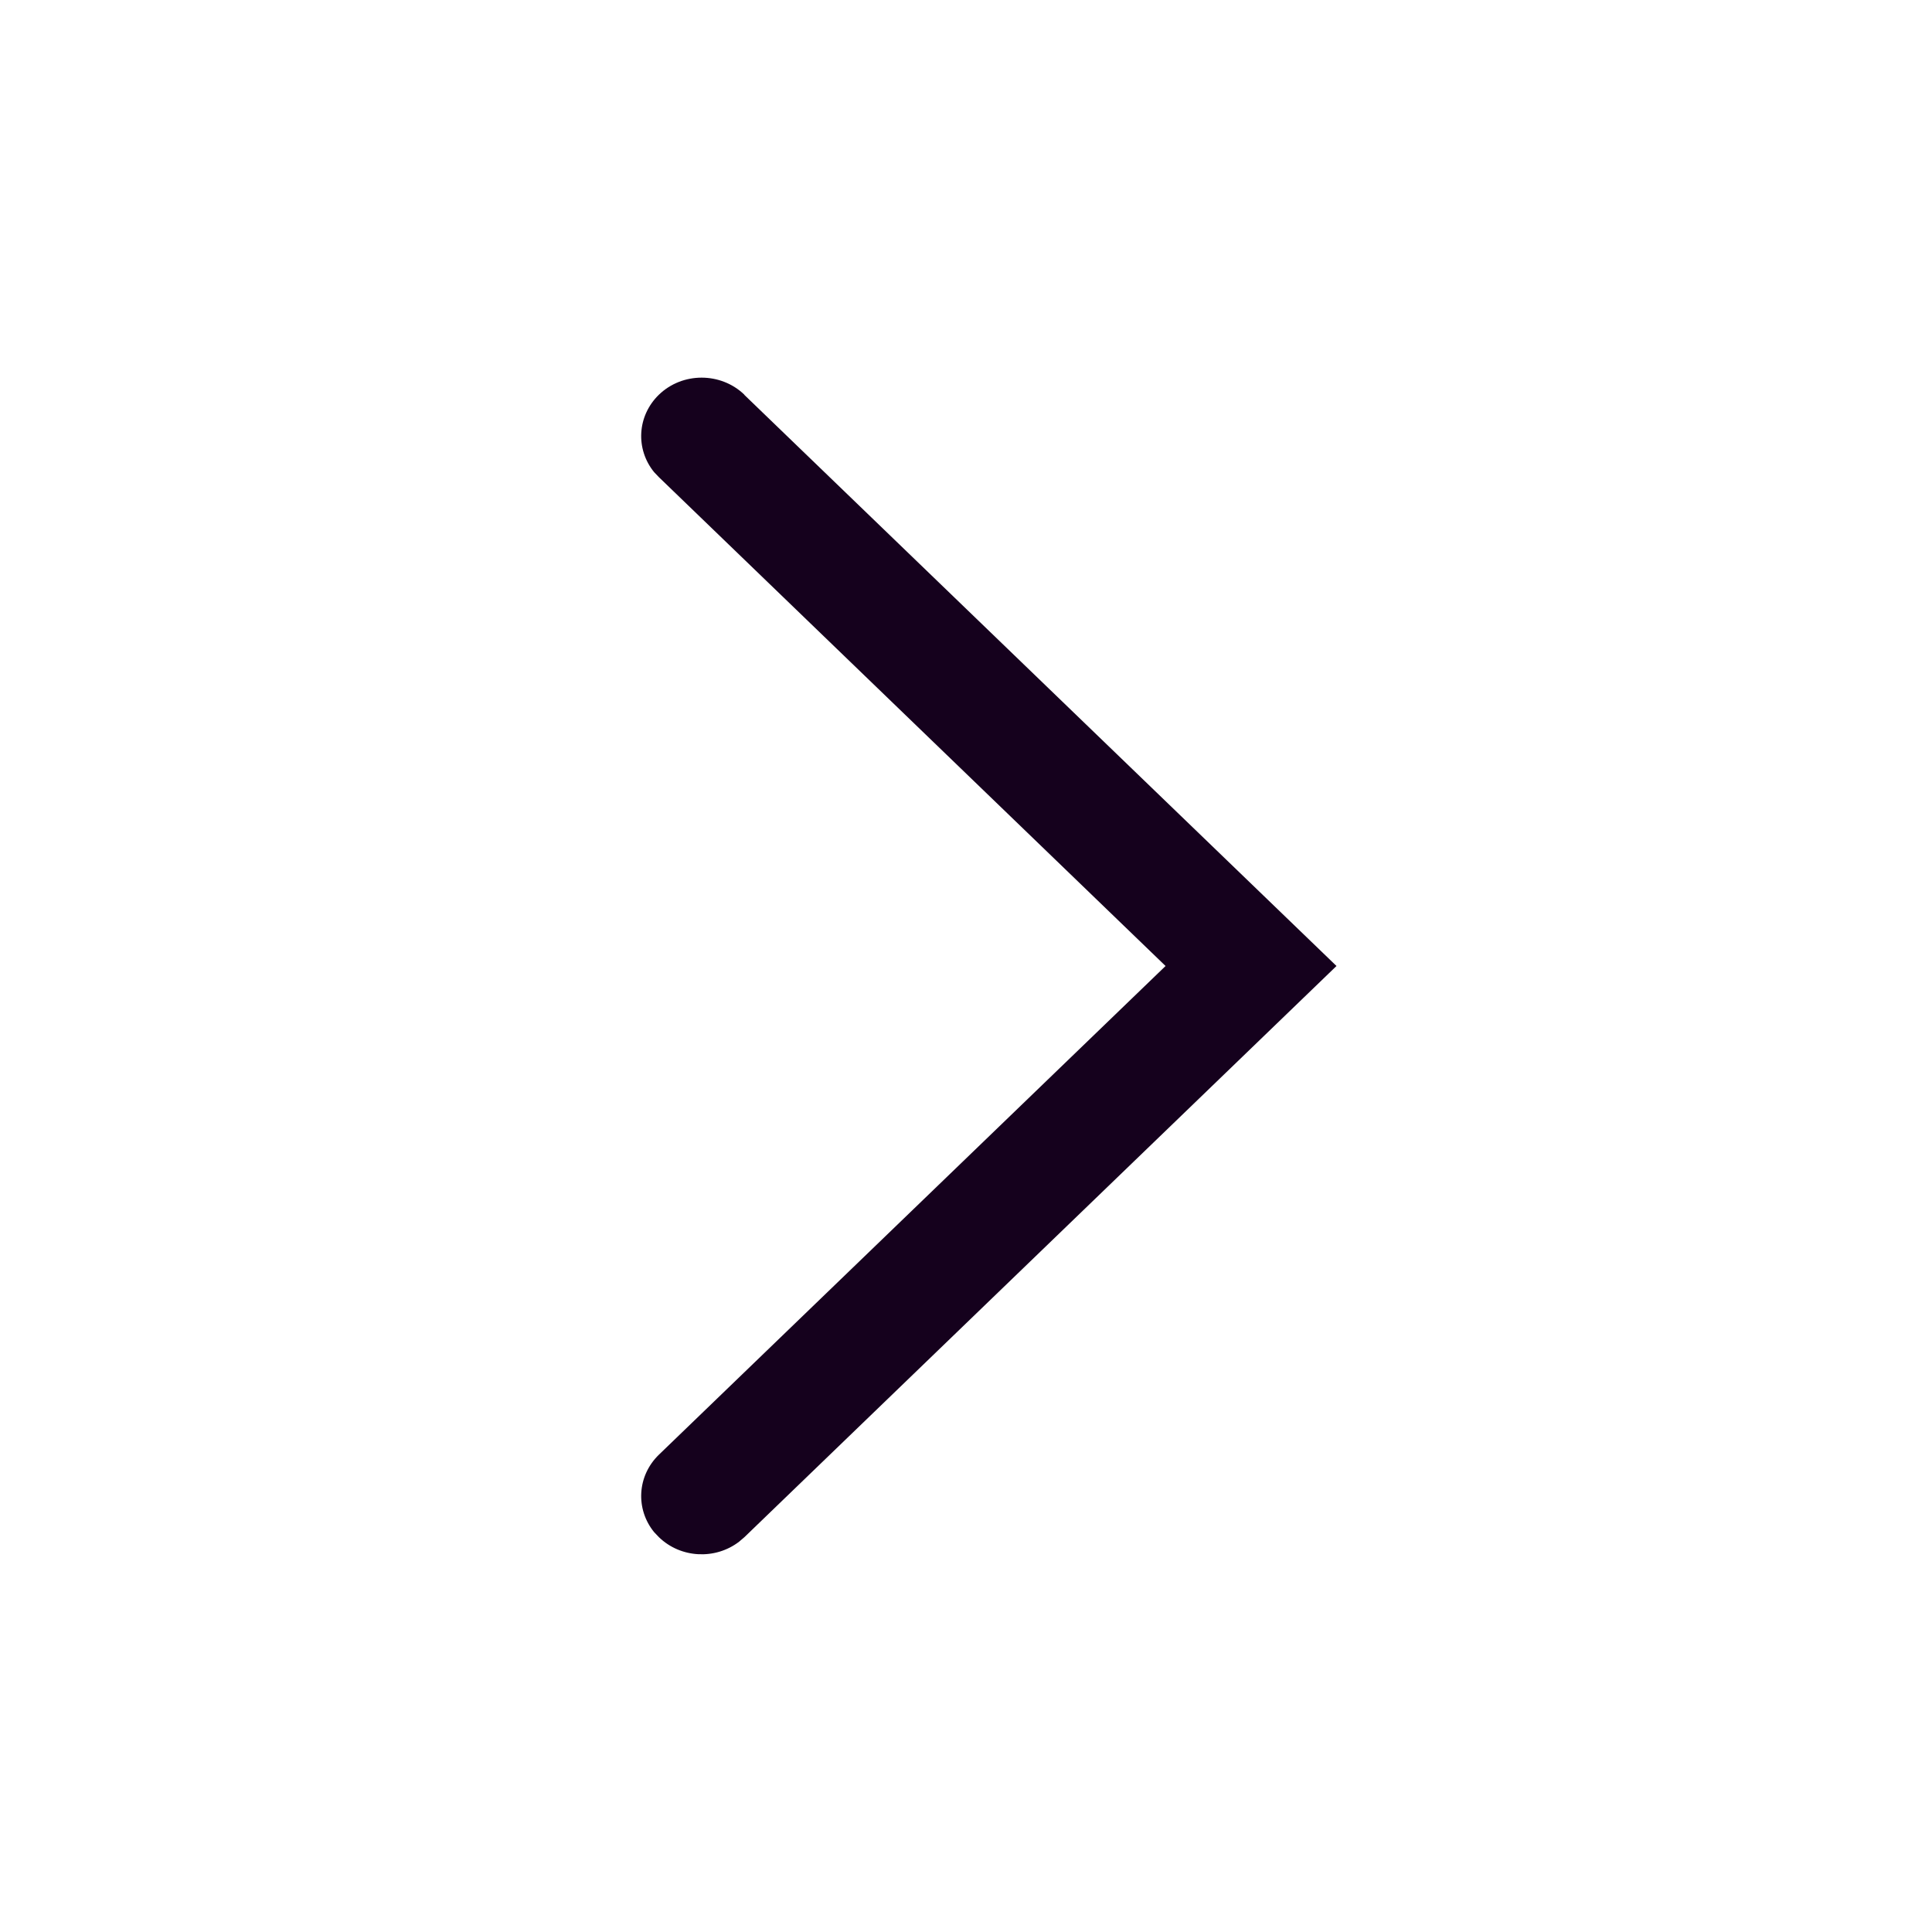
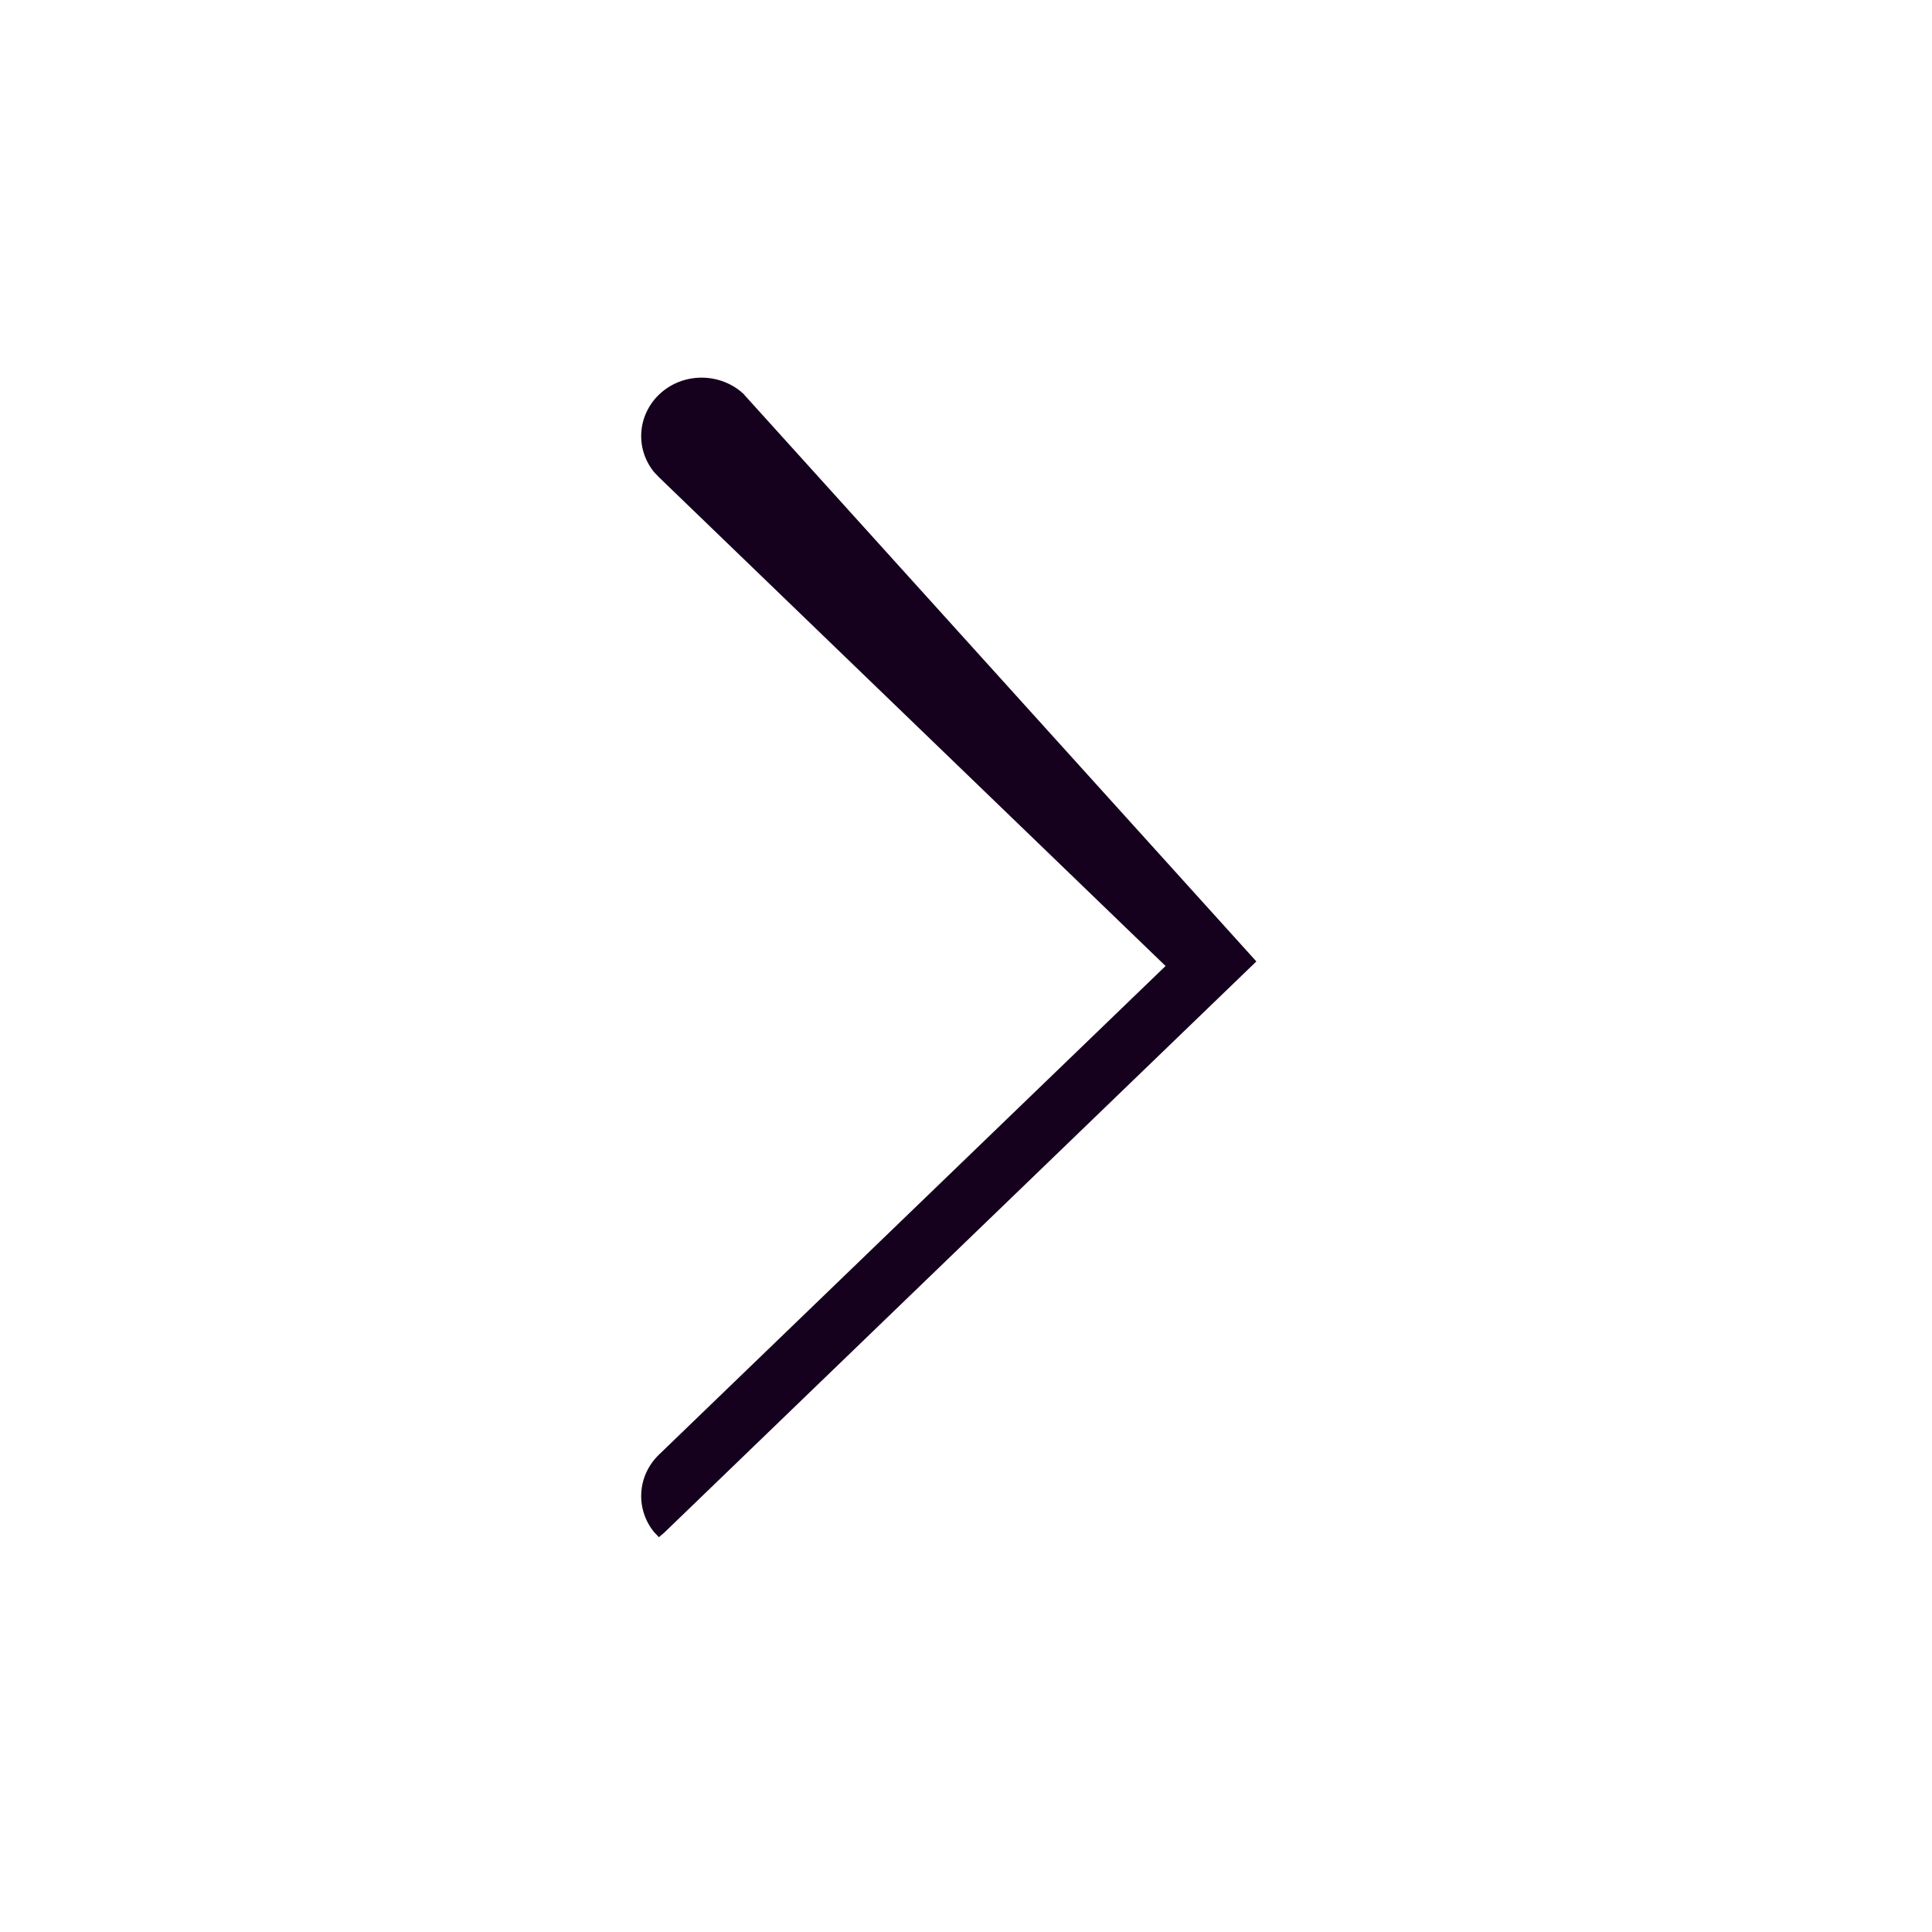
<svg xmlns="http://www.w3.org/2000/svg" width="17" height="17" viewBox="0 0 17 17">
  <g fill="none" fill-rule="evenodd">
    <g fill="#15011D">
      <g>
        <g>
          <g>
            <g>
-               <path d="M8.033.62c.208-.2.545-.2.752 0 .193.187.207.48.042.682l-.042.044-4.458 4.301 4.458 4.3c.193.187.207.48.042.682l-.042.044c-.192.186-.496.2-.705.04l-.047-.04-5.21-5.026L8.034.621z" transform="translate(-425 -28) translate(.5 1.5) translate(228.5) translate(196.43 27) translate(2.388 2.353) matrix(-1 0 0 1 11.765 0)" />
+               <path d="M8.033.62c.208-.2.545-.2.752 0 .193.187.207.48.042.682l-.042.044-4.458 4.301 4.458 4.3c.193.187.207.48.042.682l-.042.044l-.047-.04-5.21-5.026L8.034.621z" transform="translate(-425 -28) translate(.5 1.5) translate(228.5) translate(196.43 27) translate(2.388 2.353) matrix(-1 0 0 1 11.765 0)" />
            </g>
          </g>
        </g>
      </g>
    </g>
  </g>
</svg>